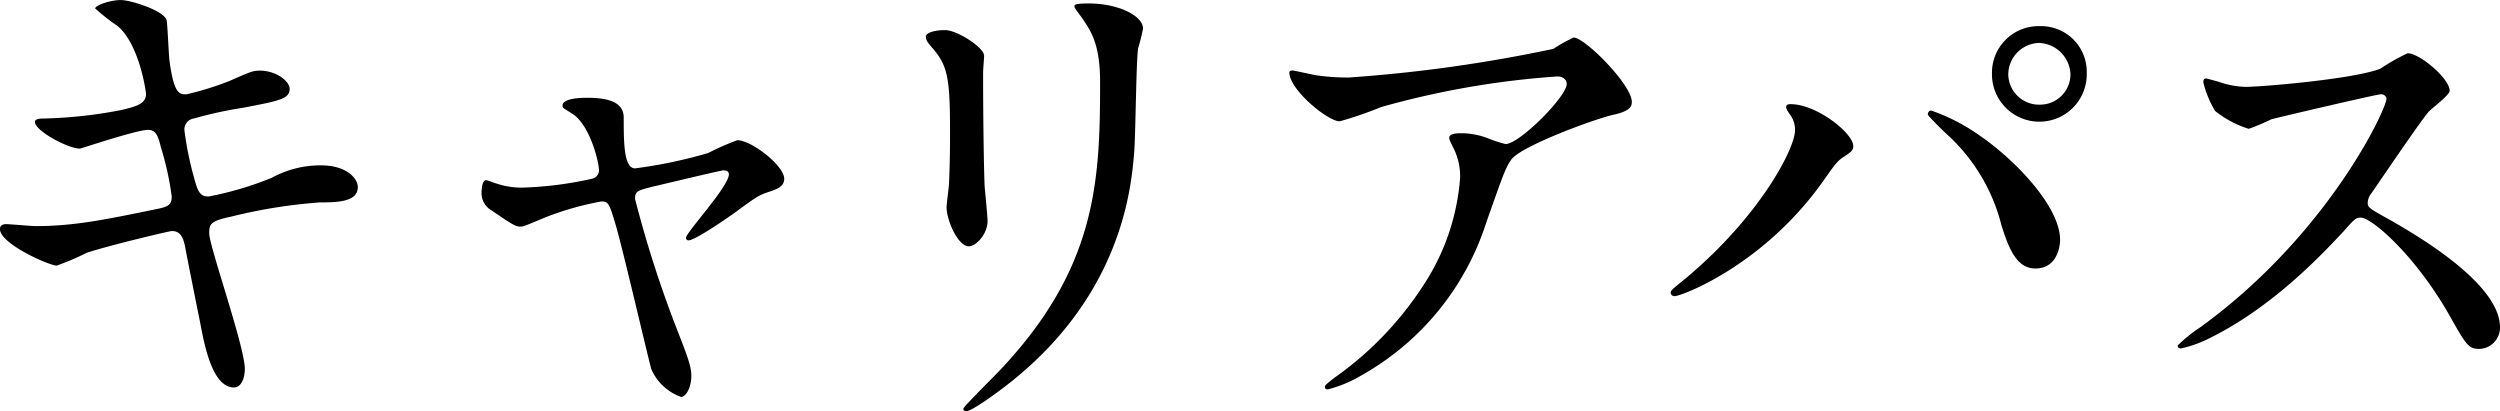
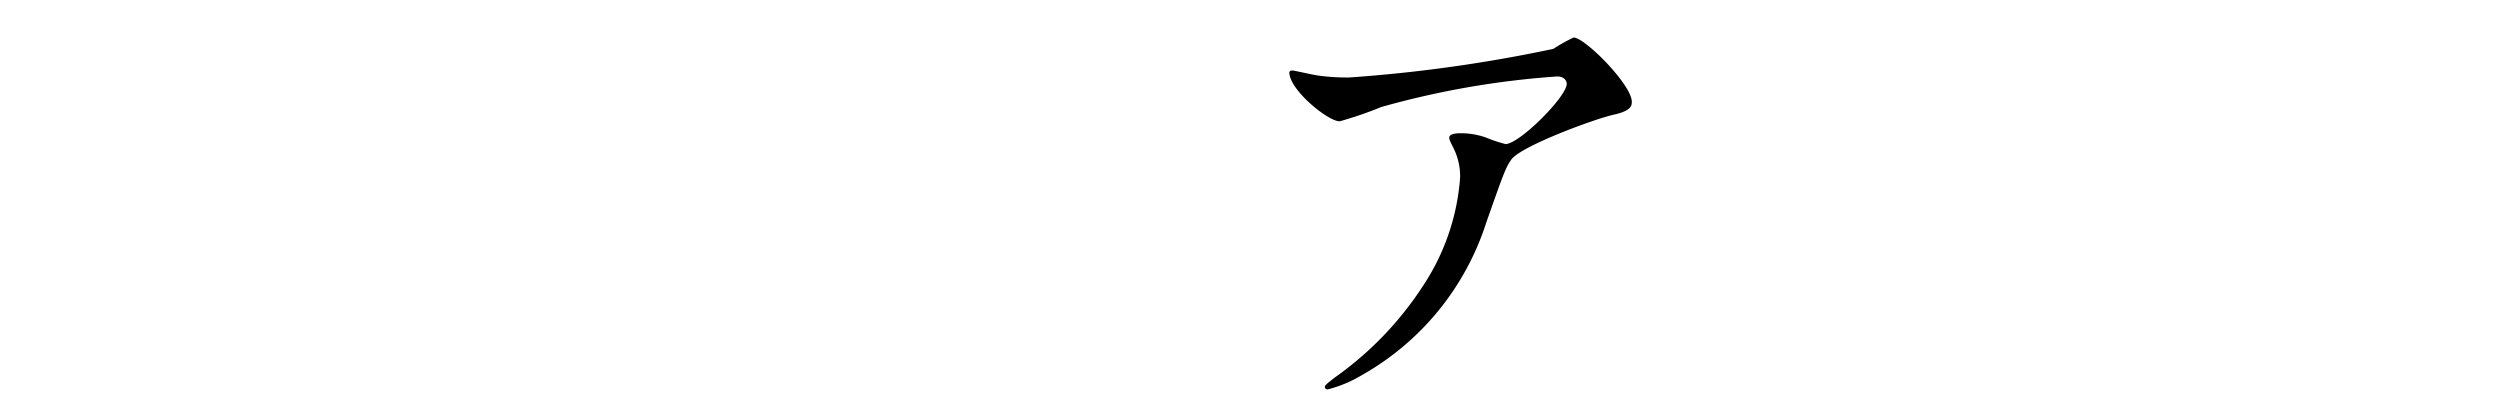
<svg xmlns="http://www.w3.org/2000/svg" width="227.915" height="37.484" viewBox="0 0 227.915 37.484">
  <g transform="translate(-2819.754 -566.766)">
-     <path d="M2842.073,600.38c0,.855-.315,1.709-.99,1.709-1.98,0-2.7-3.914-3.06-5.8-.225-1.125-1.215-6.03-1.4-7.065-.18-.81-.405-1.395-1.215-1.395-.18,0-5.535,1.26-7.739,1.98a23.917,23.917,0,0,1-2.745,1.17c-.675,0-5.175-1.98-5.175-3.33,0-.36.314-.45.54-.45.4,0,2.3.18,2.7.18,3.42,0,6.12-.54,10.935-1.53,1.171-.225,1.485-.4,1.485-1.17a27.105,27.105,0,0,0-.99-4.5c-.27-1.125-.5-1.574-1.17-1.574-1.035,0-6.119,1.71-6.209,1.71-1.08,0-4.1-1.621-4.1-2.431,0-.315.5-.315.9-.315a41.714,41.714,0,0,0,6.929-.764c1.576-.361,2.295-.631,2.295-1.485,0-.18-.585-4.455-2.564-6.165a18.509,18.509,0,0,1-2.071-1.62c0-.27,1.35-.765,2.34-.765.9,0,4.05.99,4.185,1.89.09.63.181,3.24.27,3.78.405,2.925.9,2.925,1.53,2.925a27.363,27.363,0,0,0,3.915-1.215c1.935-.855,2.16-.945,2.79-.945,1.44,0,2.7.945,2.7,1.665,0,.9-.9,1.08-4.186,1.71a37.339,37.339,0,0,0-4.544.989,1,1,0,0,0-.855,1.125,29.249,29.249,0,0,0,.81,4.05c.405,1.531.585,1.935,1.4,1.935a30.265,30.265,0,0,0,5.76-1.71A9.2,9.2,0,0,1,2849,581.84c2.385,0,3.375,1.215,3.375,1.98,0,1.35-1.846,1.4-3.466,1.4a47.557,47.557,0,0,0-8.1,1.3c-1.89.4-1.98.675-1.98,1.53C2838.833,589.22,2842.073,598.4,2842.073,600.38Z" />
-     <path d="M2891.248,583.055c0,.72-.63.945-1.439,1.216-.946.314-1.17.494-3.2,1.979-.764.54-3.509,2.43-4.094,2.43a.234.234,0,0,1-.225-.225c0-.495,3.914-4.68,3.914-5.8,0-.315-.314-.359-.5-.359-.225,0-5.624,1.3-6.254,1.439-1.62.405-1.8.45-1.8,1.17a103.971,103.971,0,0,0,3.87,12.015c1.035,2.655,1.26,3.33,1.26,4.14,0,.945-.449,1.889-.944,1.889a4.674,4.674,0,0,1-2.7-2.519c-.225-.72-2.656-11.205-3.286-13.275-.54-1.8-.629-2.025-1.259-2.025a27.017,27.017,0,0,0-5.085,1.44c-1.845.765-2.025.855-2.295.855-.449,0-.675-.135-2.655-1.485a1.8,1.8,0,0,1-.9-1.62c0-.27.045-1.125.405-1.125.135,0,.81.27.991.315a7.121,7.121,0,0,0,2.384.36,33.556,33.556,0,0,0,6.3-.81.819.819,0,0,0,.63-.72c0-.72-.721-3.824-2.205-5.04-.18-.134-.9-.585-1.035-.674a.344.344,0,0,1-.09-.225c0-.72,1.845-.72,2.25-.72,1.845,0,3.33.36,3.33,1.8,0,2.205,0,4.634,1.034,4.634a43.726,43.726,0,0,0,6.66-1.395,22.91,22.91,0,0,1,2.656-1.17C2888.278,579.545,2891.248,581.885,2891.248,583.055Z" />
-     <path d="M2905.915,569.511c1.08,0,3.555,1.575,3.555,2.34,0,.225-.09,1.26-.09,1.485,0,5.22.09,9.269.135,10.35.045.539.27,2.789.27,3.239,0,1.17-1.035,2.295-1.71,2.295-.99,0-2.025-2.385-2.025-3.555,0-.36.225-1.89.225-2.249.09-2.025.09-3.78.09-4.59,0-5.04-.225-6.075-1.62-7.7-.36-.4-.585-.675-.585-1.035C2904.16,569.781,2904.88,569.511,2905.915,569.511Zm12.374-1.26c-.54-.72-.585-.81-.585-.9,0-.135,0-.27,1.306-.27,2.7,0,4.949,1.125,4.949,2.295a17.228,17.228,0,0,1-.45,1.8c-.18,1.215-.225,7.965-.36,9.539-.27,3.195-1.125,12.825-11.25,20.88-1.3,1.034-3.554,2.655-4.049,2.655-.18,0-.27-.09-.27-.226,0-.179,2.925-3.059,3.465-3.644,8.684-9.27,9-17.1,9-26.1C2920.044,570.771,2919.234,569.6,2918.289,568.251Z" />
    <path d="M2939.9,573.651a19.581,19.581,0,0,0,2.835.18,134.066,134.066,0,0,0,18.629-2.61,15.6,15.6,0,0,1,1.846-1.035c1.034,0,5.309,4.32,5.309,5.85,0,.315,0,.81-1.575,1.17-1.575.315-8.46,2.835-9.4,4.094-.54.765-.72,1.3-2.295,5.76a24.572,24.572,0,0,1-11.34,13.905,11.752,11.752,0,0,1-3.1,1.3c-.181,0-.271-.09-.271-.226s.09-.224.9-.855a30.631,30.631,0,0,0,8.054-8.369,20.54,20.54,0,0,0,3.375-9.855,5.75,5.75,0,0,0-.585-2.654c-.36-.721-.405-.811-.405-.991,0-.36.675-.4.945-.4a6.78,6.78,0,0,1,2.43.4,13.179,13.179,0,0,0,1.755.585c1.26,0,5.58-4.32,5.58-5.489,0-.315-.27-.675-.855-.675a78.777,78.777,0,0,0-16.065,2.79,34.5,34.5,0,0,1-3.779,1.3c-1.08,0-4.59-2.879-4.59-4.454,0-.09.09-.18.314-.18C2937.743,573.2,2939.544,573.606,2939.9,573.651Z" />
-     <path d="M2982.905,577.161c-.269-.405-.314-.495-.314-.63,0-.225.18-.27.405-.27,2.385,0,5.715,2.655,5.715,3.824,0,.406-.226.54-.811.945-.674.406-.945.855-1.844,2.116-5.446,7.784-13,10.619-13.635,10.619a.344.344,0,0,1-.359-.315c0-.18.134-.315,1.259-1.215,6.93-5.76,10.079-11.969,10.079-13.589A2.332,2.332,0,0,0,2982.905,577.161Zm12.915-.315a17.6,17.6,0,0,1,4.5,2.34c3.195,2.205,7.244,6.434,7.244,9.449,0,.675-.314,2.61-2.25,2.61-1.619,0-2.384-1.62-3.1-3.96a16.7,16.7,0,0,0-4.68-8.01,28.229,28.229,0,0,1-2.025-2.025C2995.5,577.025,2995.595,576.846,2995.82,576.846Zm14.174-3.42a4.321,4.321,0,1,1-8.64.045,4.247,4.247,0,0,1,4.366-4.32A4.157,4.157,0,0,1,3009.994,573.426Zm-7.154.135a2.806,2.806,0,0,0,2.925,2.745,2.769,2.769,0,0,0,2.745-2.79,2.978,2.978,0,0,0-2.88-2.835A2.893,2.893,0,0,0,3002.84,573.561Z" />
-     <path d="M3036.779,575.361c-.315,0-9.764,2.2-9.99,2.295a19.41,19.41,0,0,1-2.024.855,9.392,9.392,0,0,1-3.06-1.62,9.177,9.177,0,0,1-1.08-2.61c0-.225.045-.36.27-.36.044,0,1.035.27,1.169.315a8.028,8.028,0,0,0,2.385.45c1.53,0,9.99-.72,12.33-1.665a17.191,17.191,0,0,1,2.475-1.4c1.08,0,3.825,2.3,3.825,3.42,0,.4-1.665,1.62-1.935,1.934-.9,1.081-4.455,6.345-5.175,7.38a1.48,1.48,0,0,0-.36.9c0,.4.09.495,1.98,1.53,2.025,1.17,10.08,5.715,10.08,9.81a1.944,1.944,0,0,1-1.846,1.98c-1.034,0-1.215-.315-2.789-3.105-3.1-5.445-7.065-8.865-8.055-8.865-.45,0-.584.135-1.575,1.26-1.575,1.665-6.165,6.705-12.014,9.63a11.052,11.052,0,0,1-2.79,1.035c-.09,0-.315,0-.315-.27a13.926,13.926,0,0,1,2.069-1.665c11.746-8.505,17.1-20.16,16.965-20.879A.506.506,0,0,0,3036.779,575.361Z" />
  </g>
</svg>